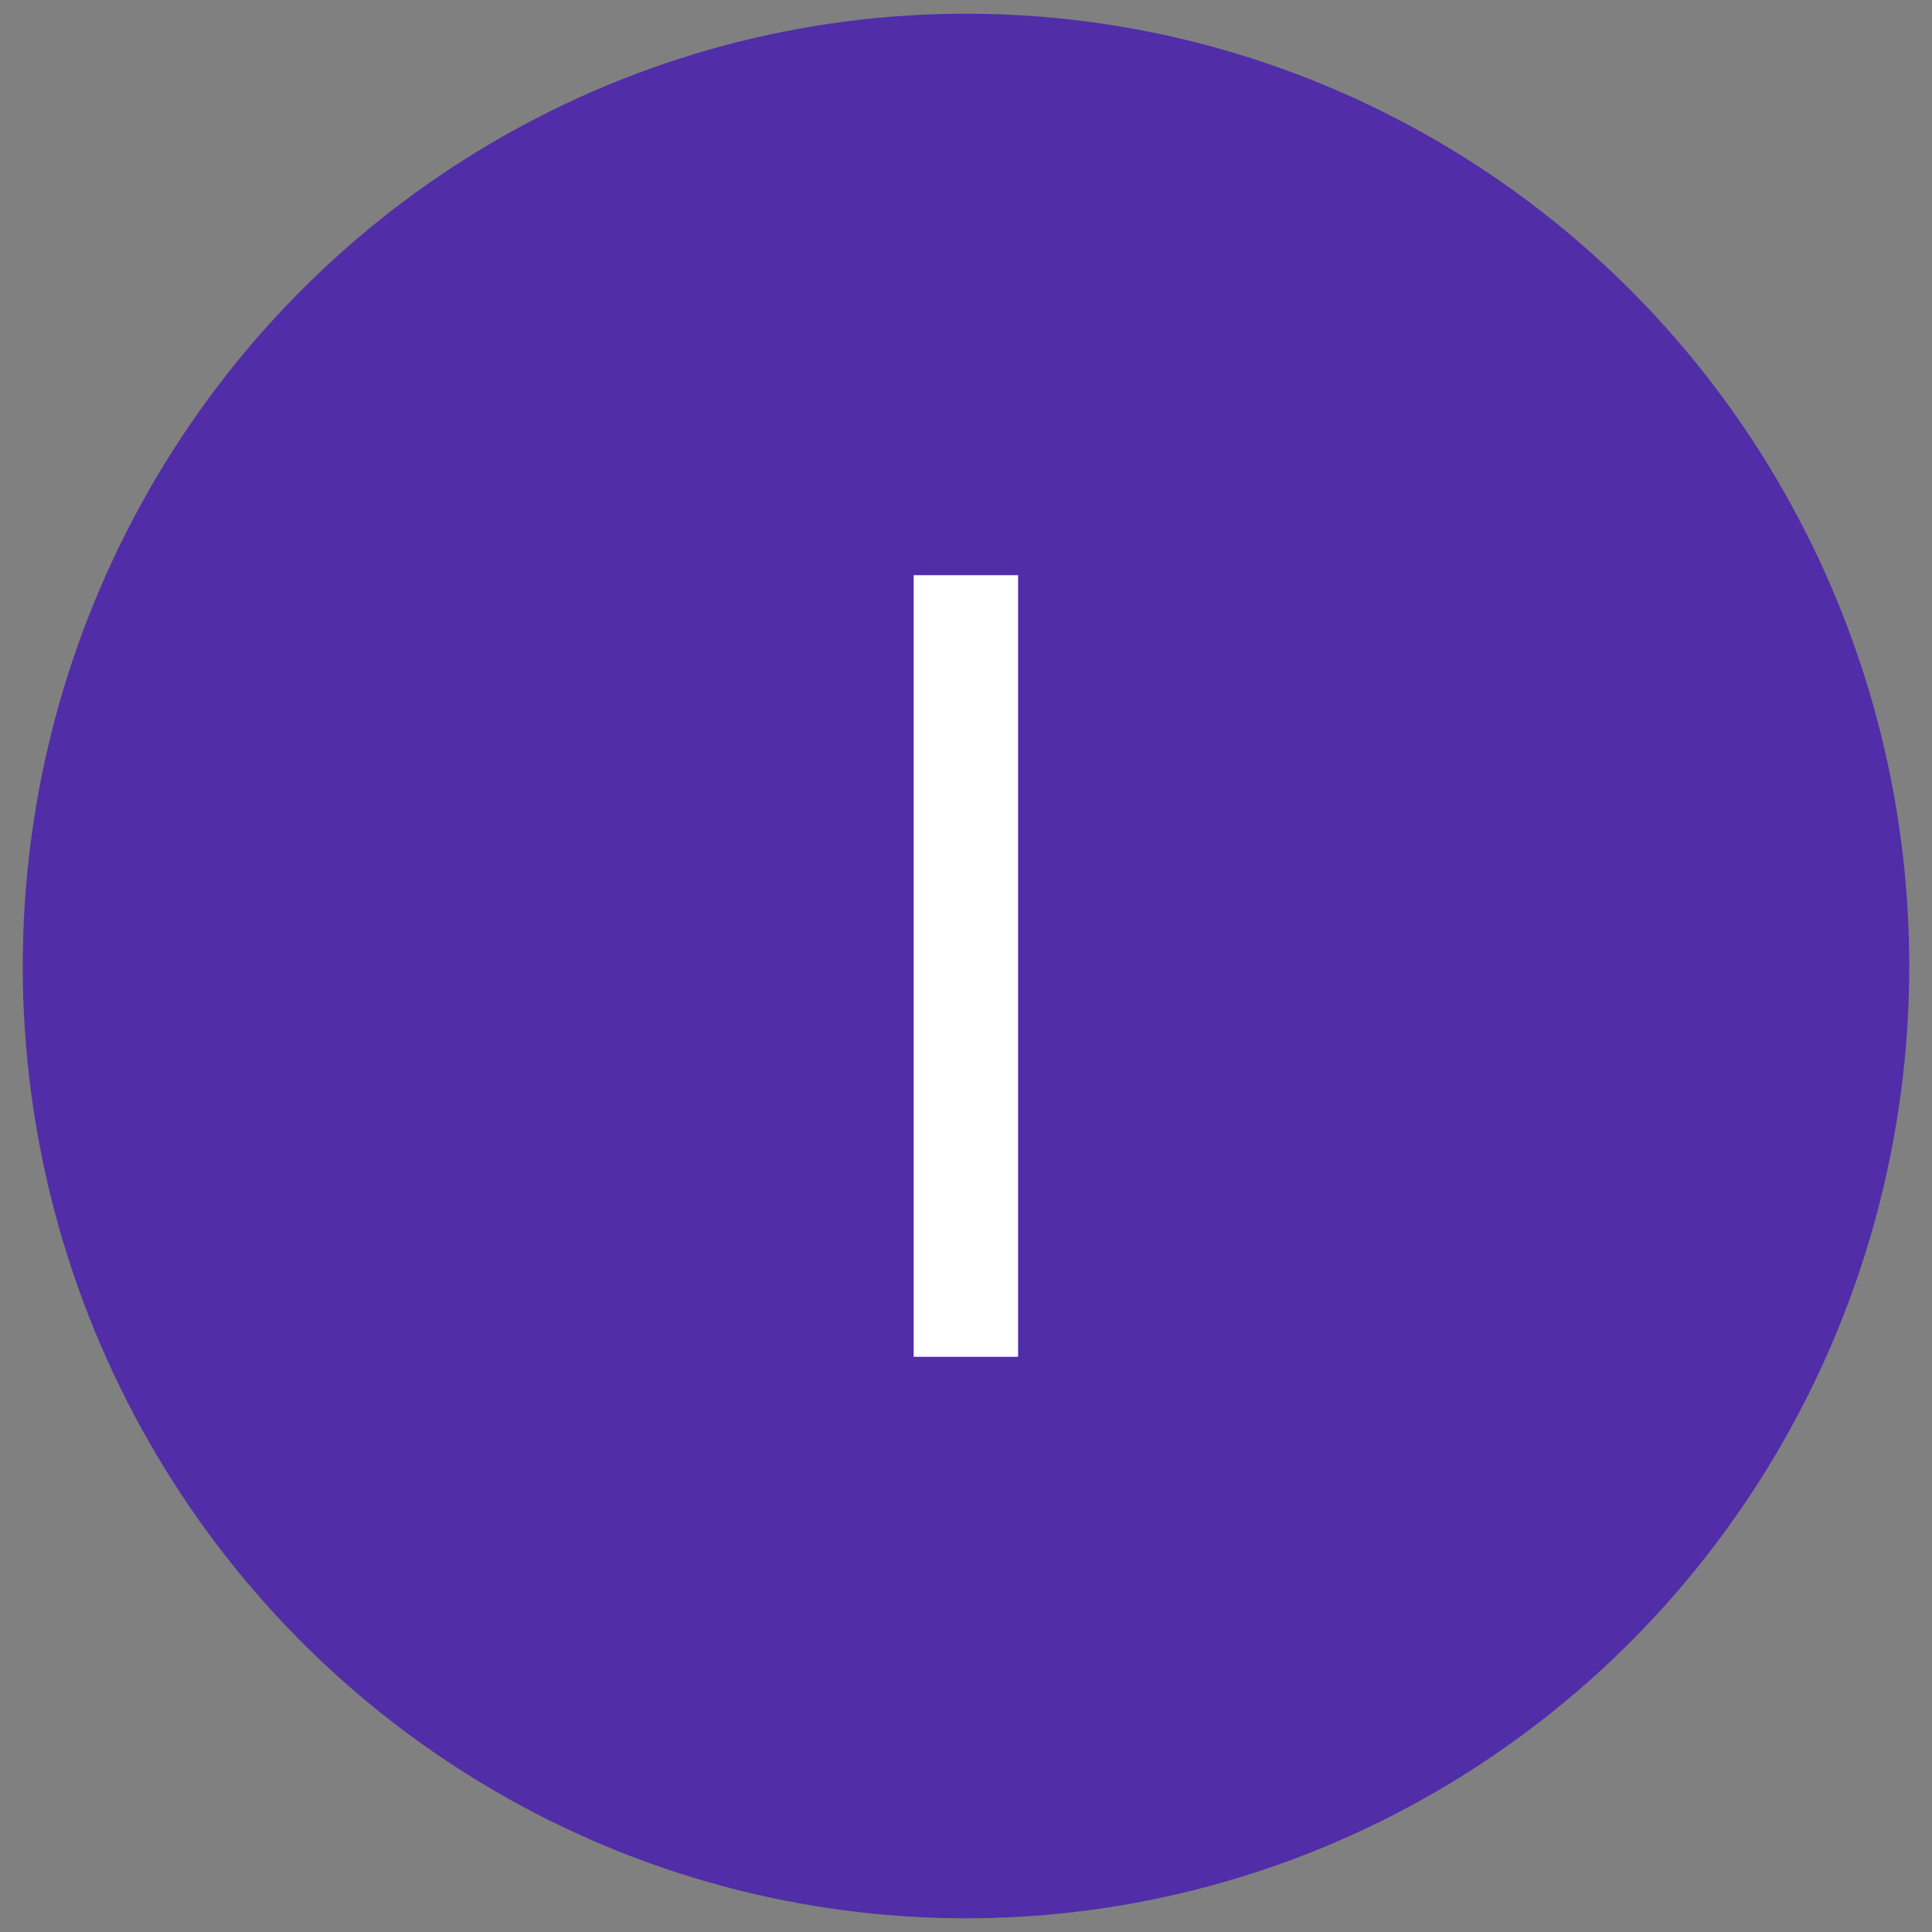
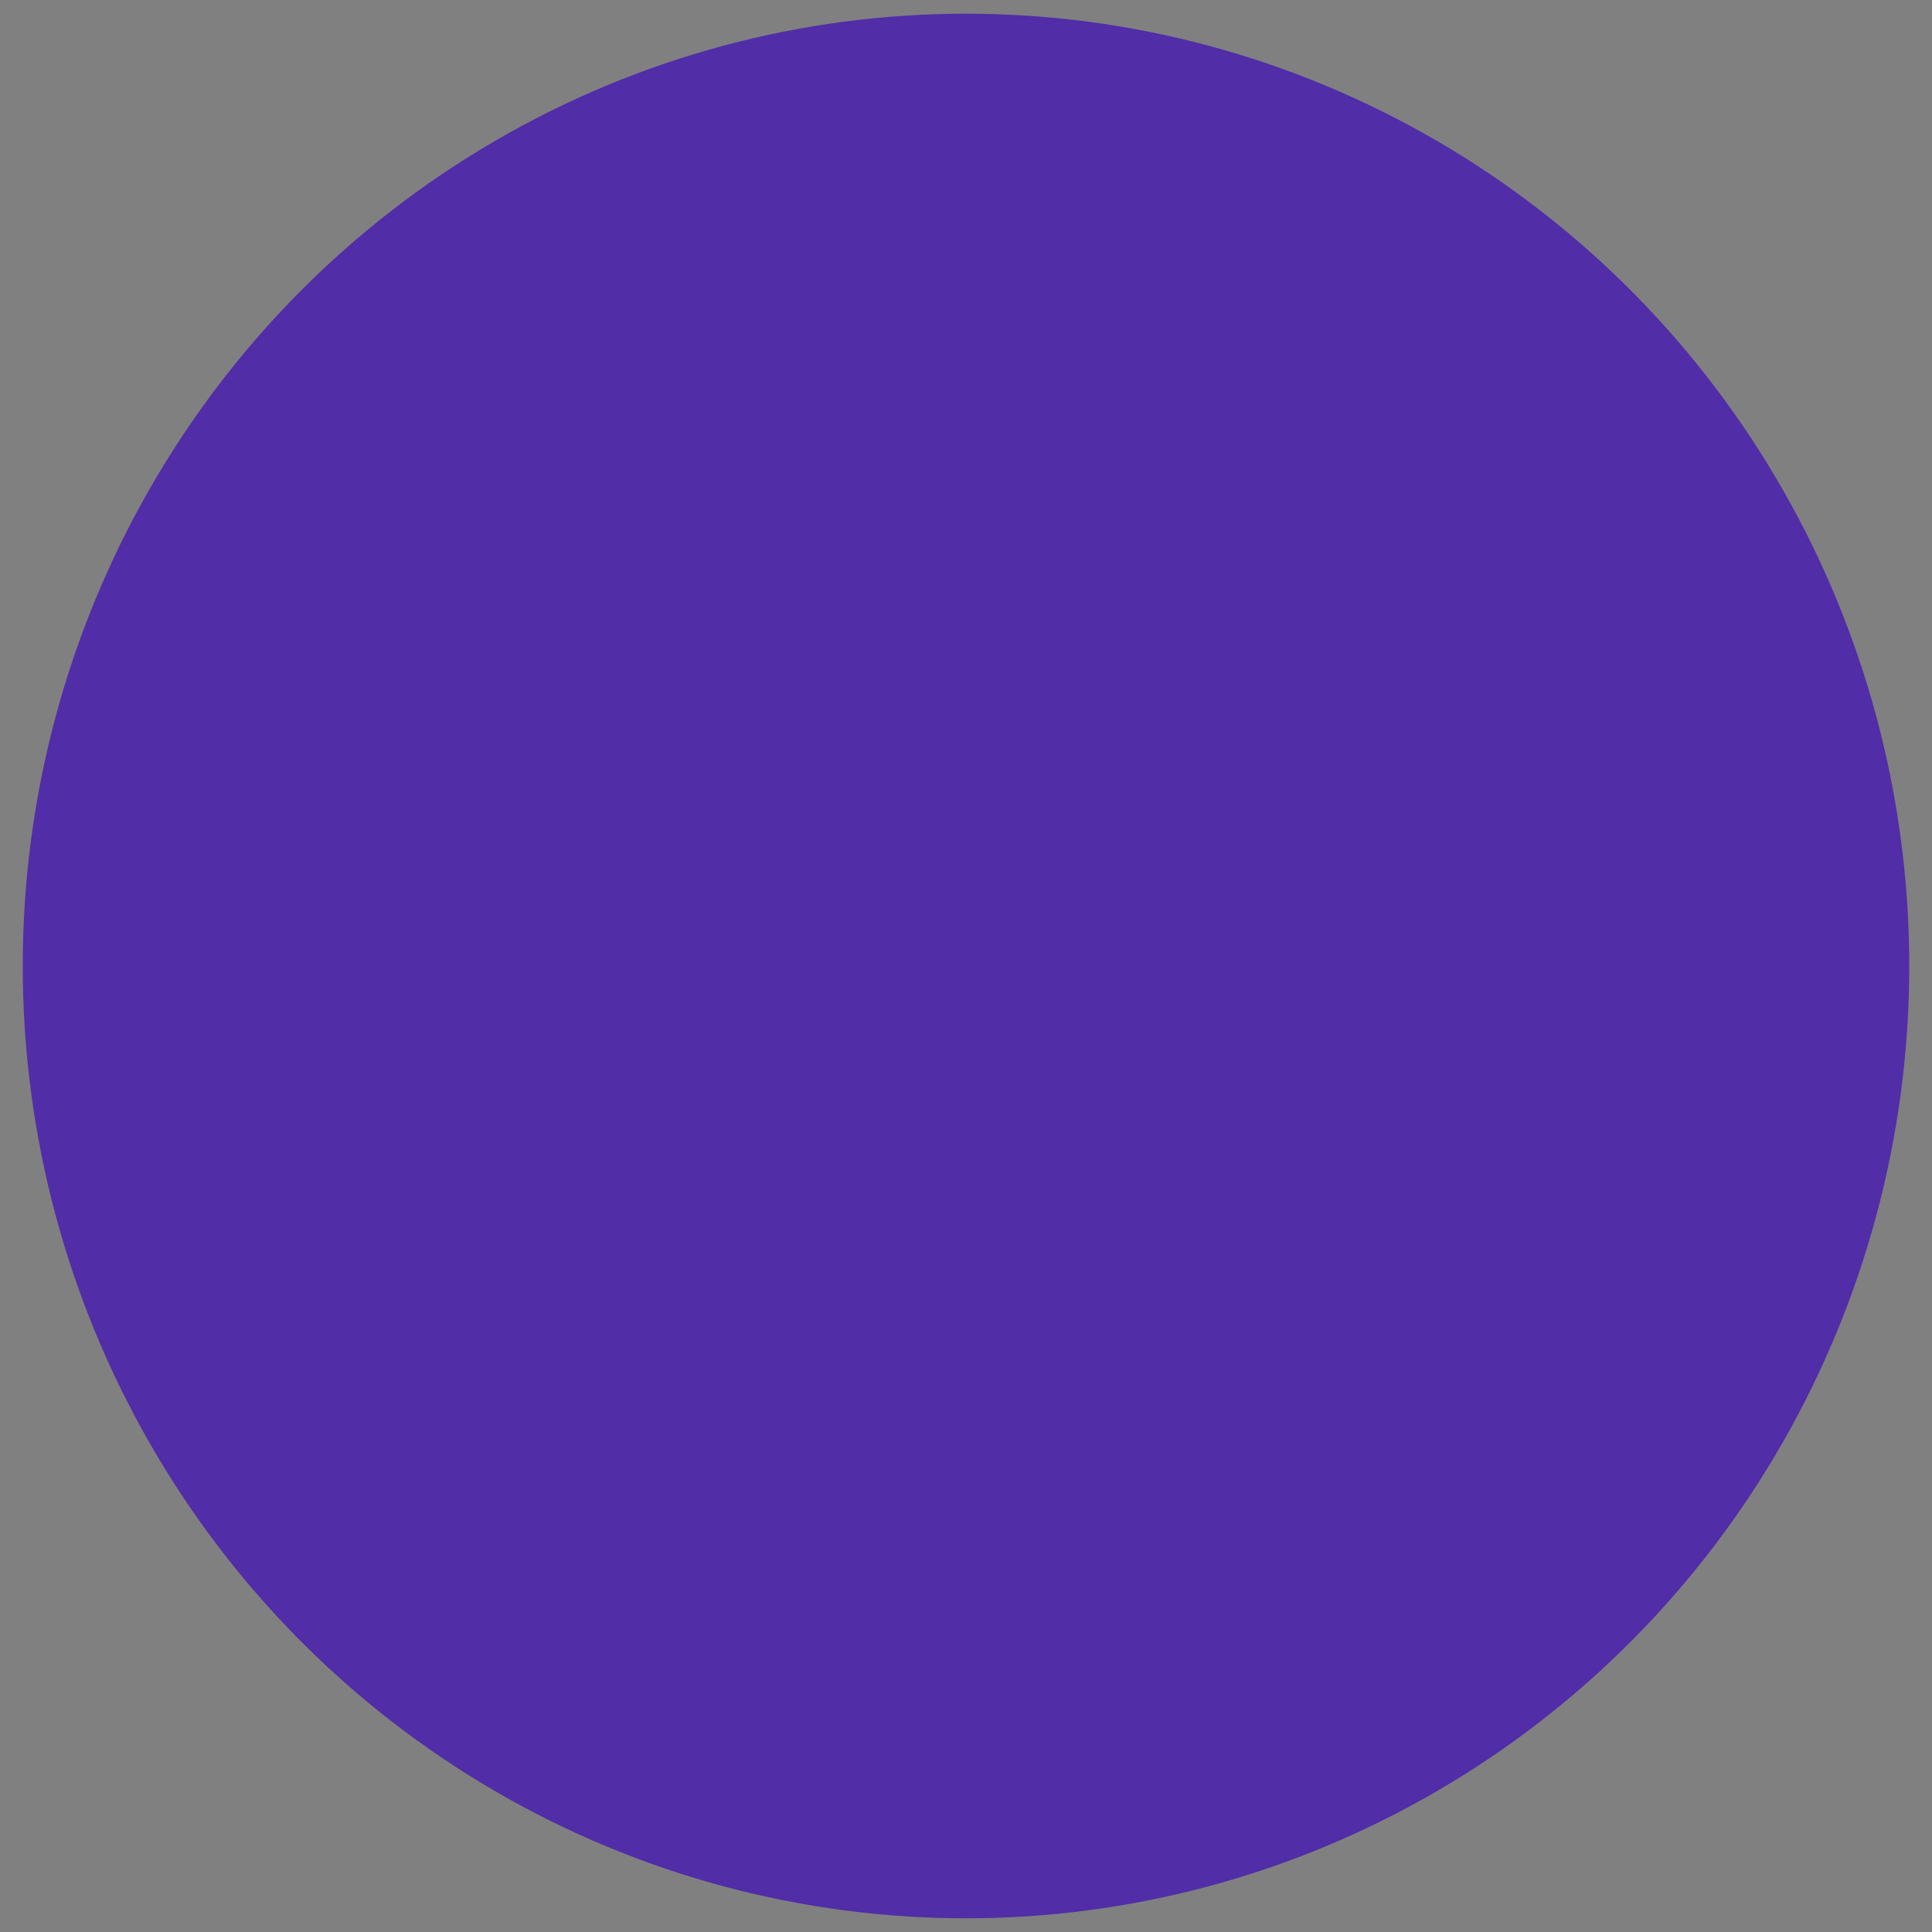
<svg xmlns="http://www.w3.org/2000/svg" id="Layer_1" version="1.1" viewBox="0 0 79 79">
  <rect x="0" y="0" width="79" height="79" fill="#808080" stroke="none" />
  <defs>
    <style>
      .st0 {
        fill: #fff;
      }

      .st1 {
        fill: #512da8;
      }
    </style>
  </defs>
  <ellipse class="st1" cx="39.5" cy="39.5" rx="38.57" ry="38.94" />
-   <path class="st0" d="M41.63,23.52v31.96h-4.27v-31.96h4.27Z" />
</svg>